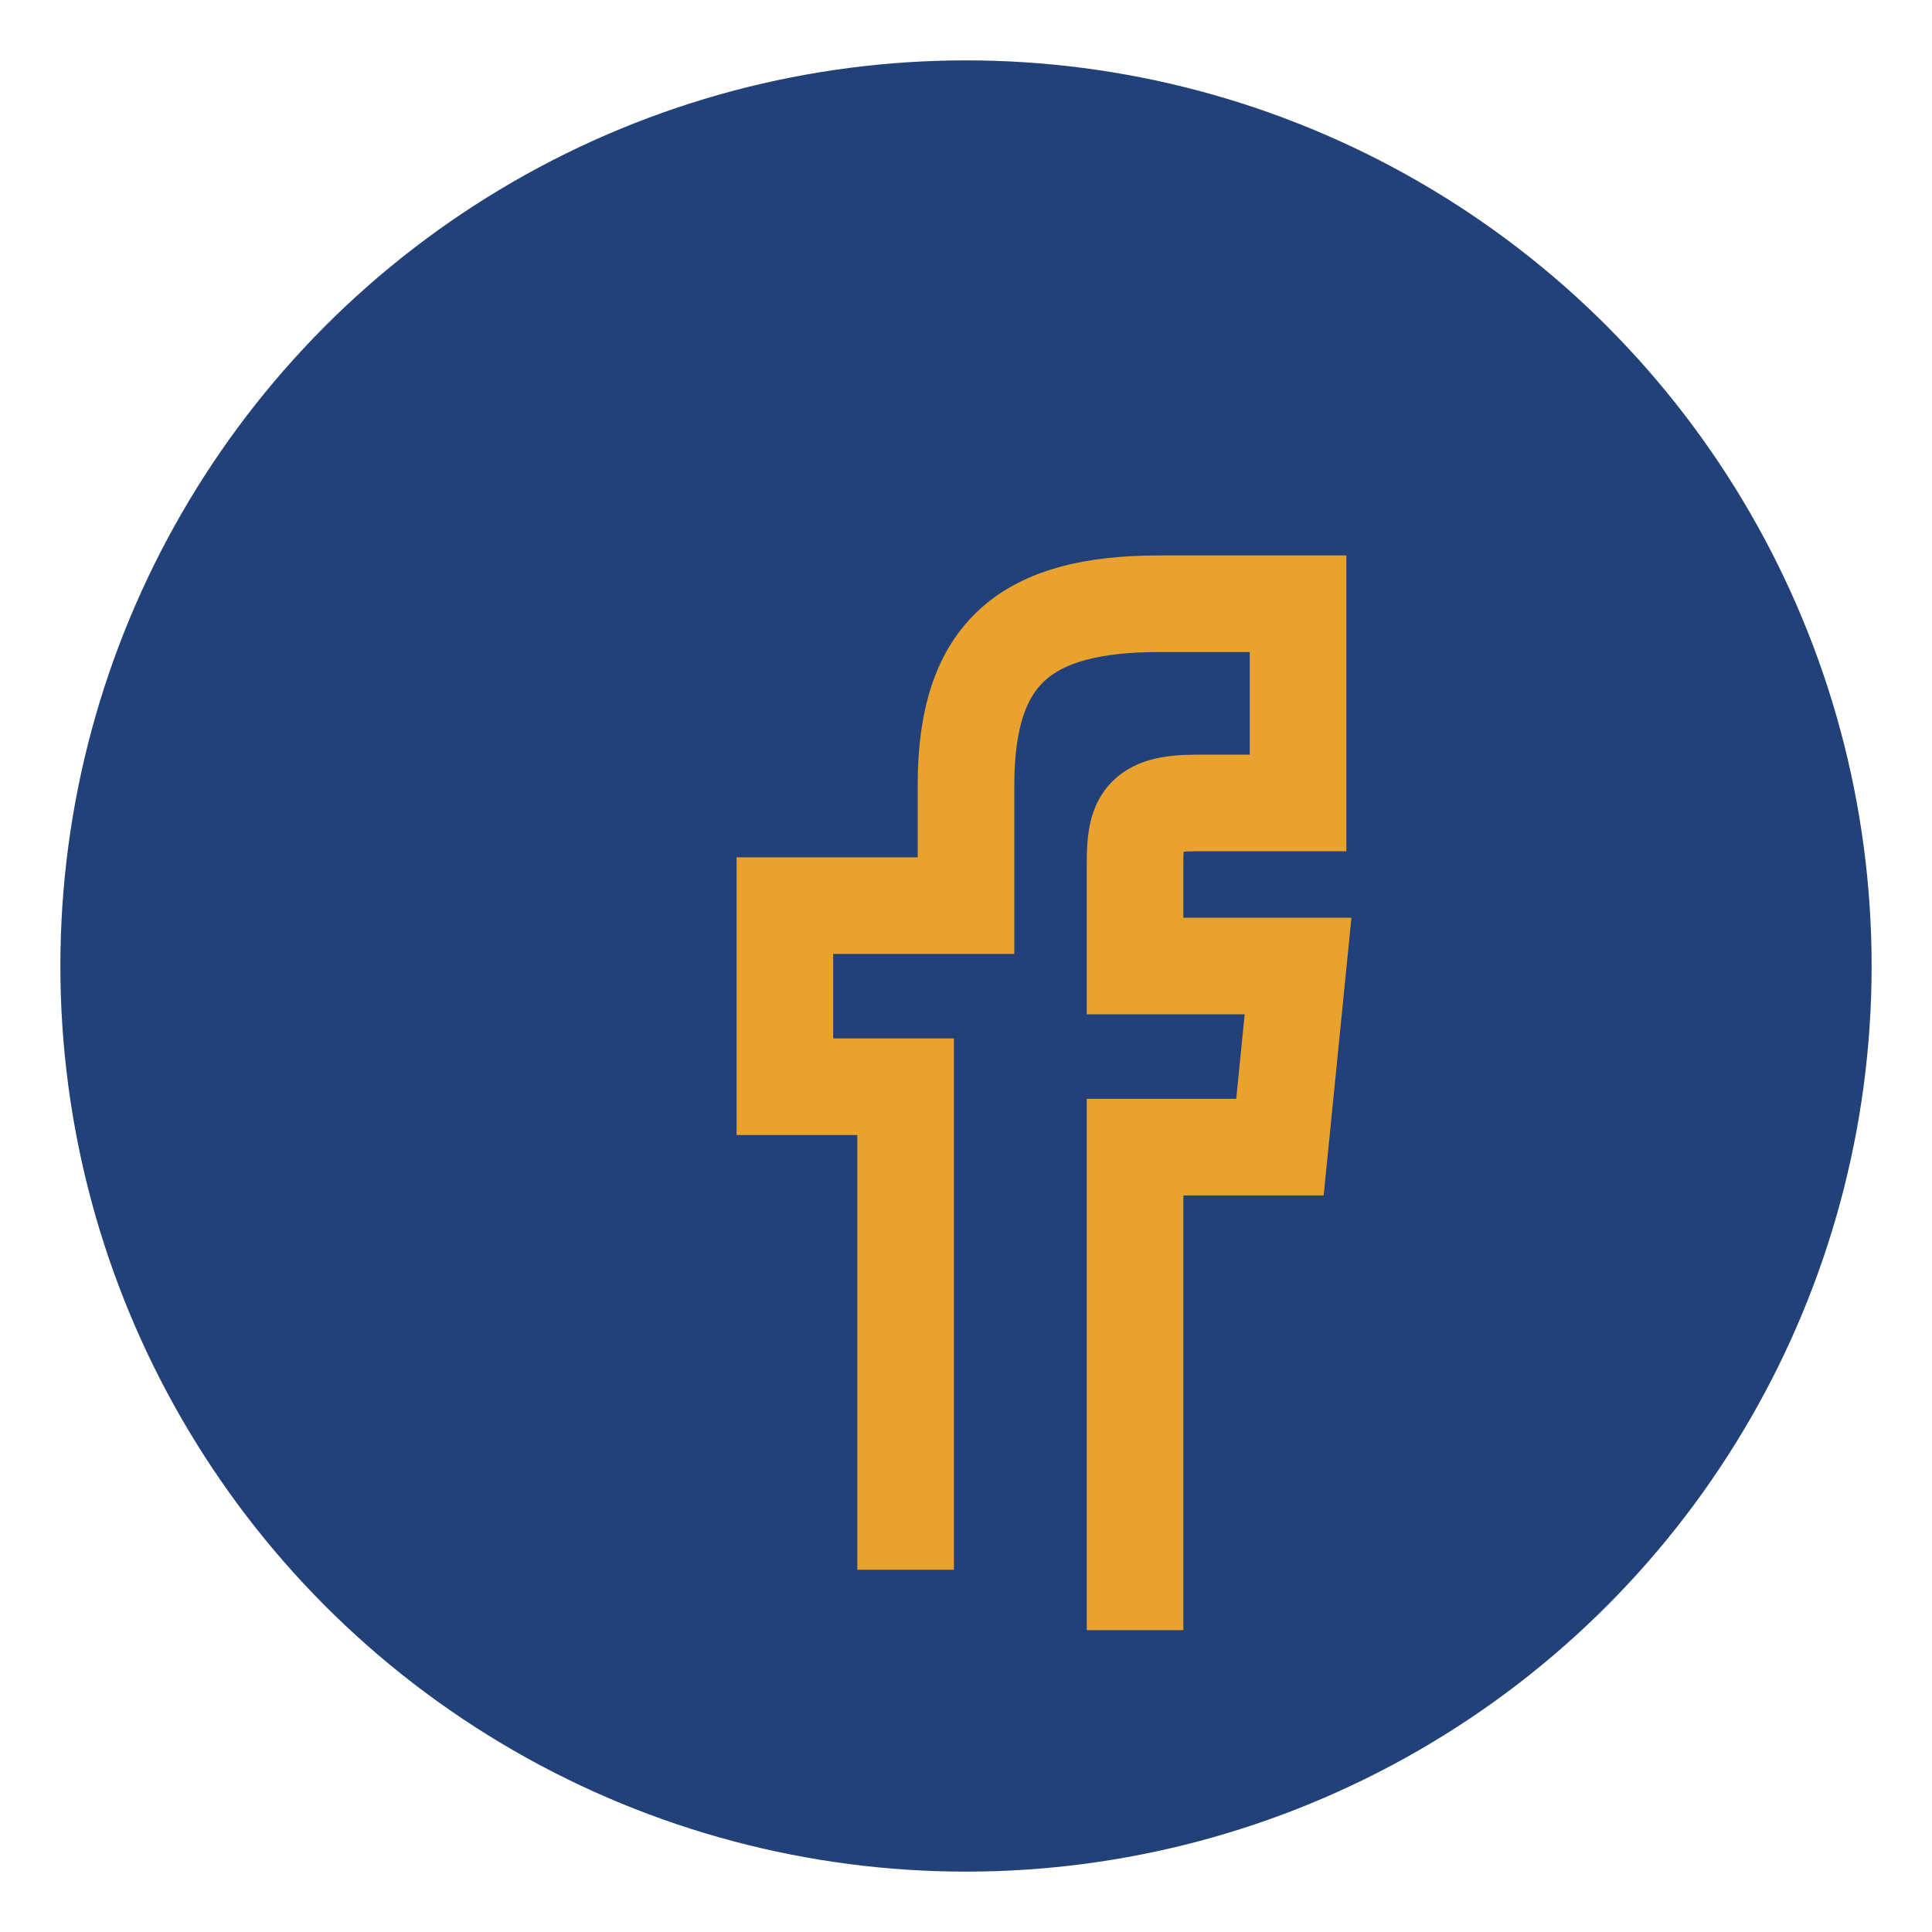
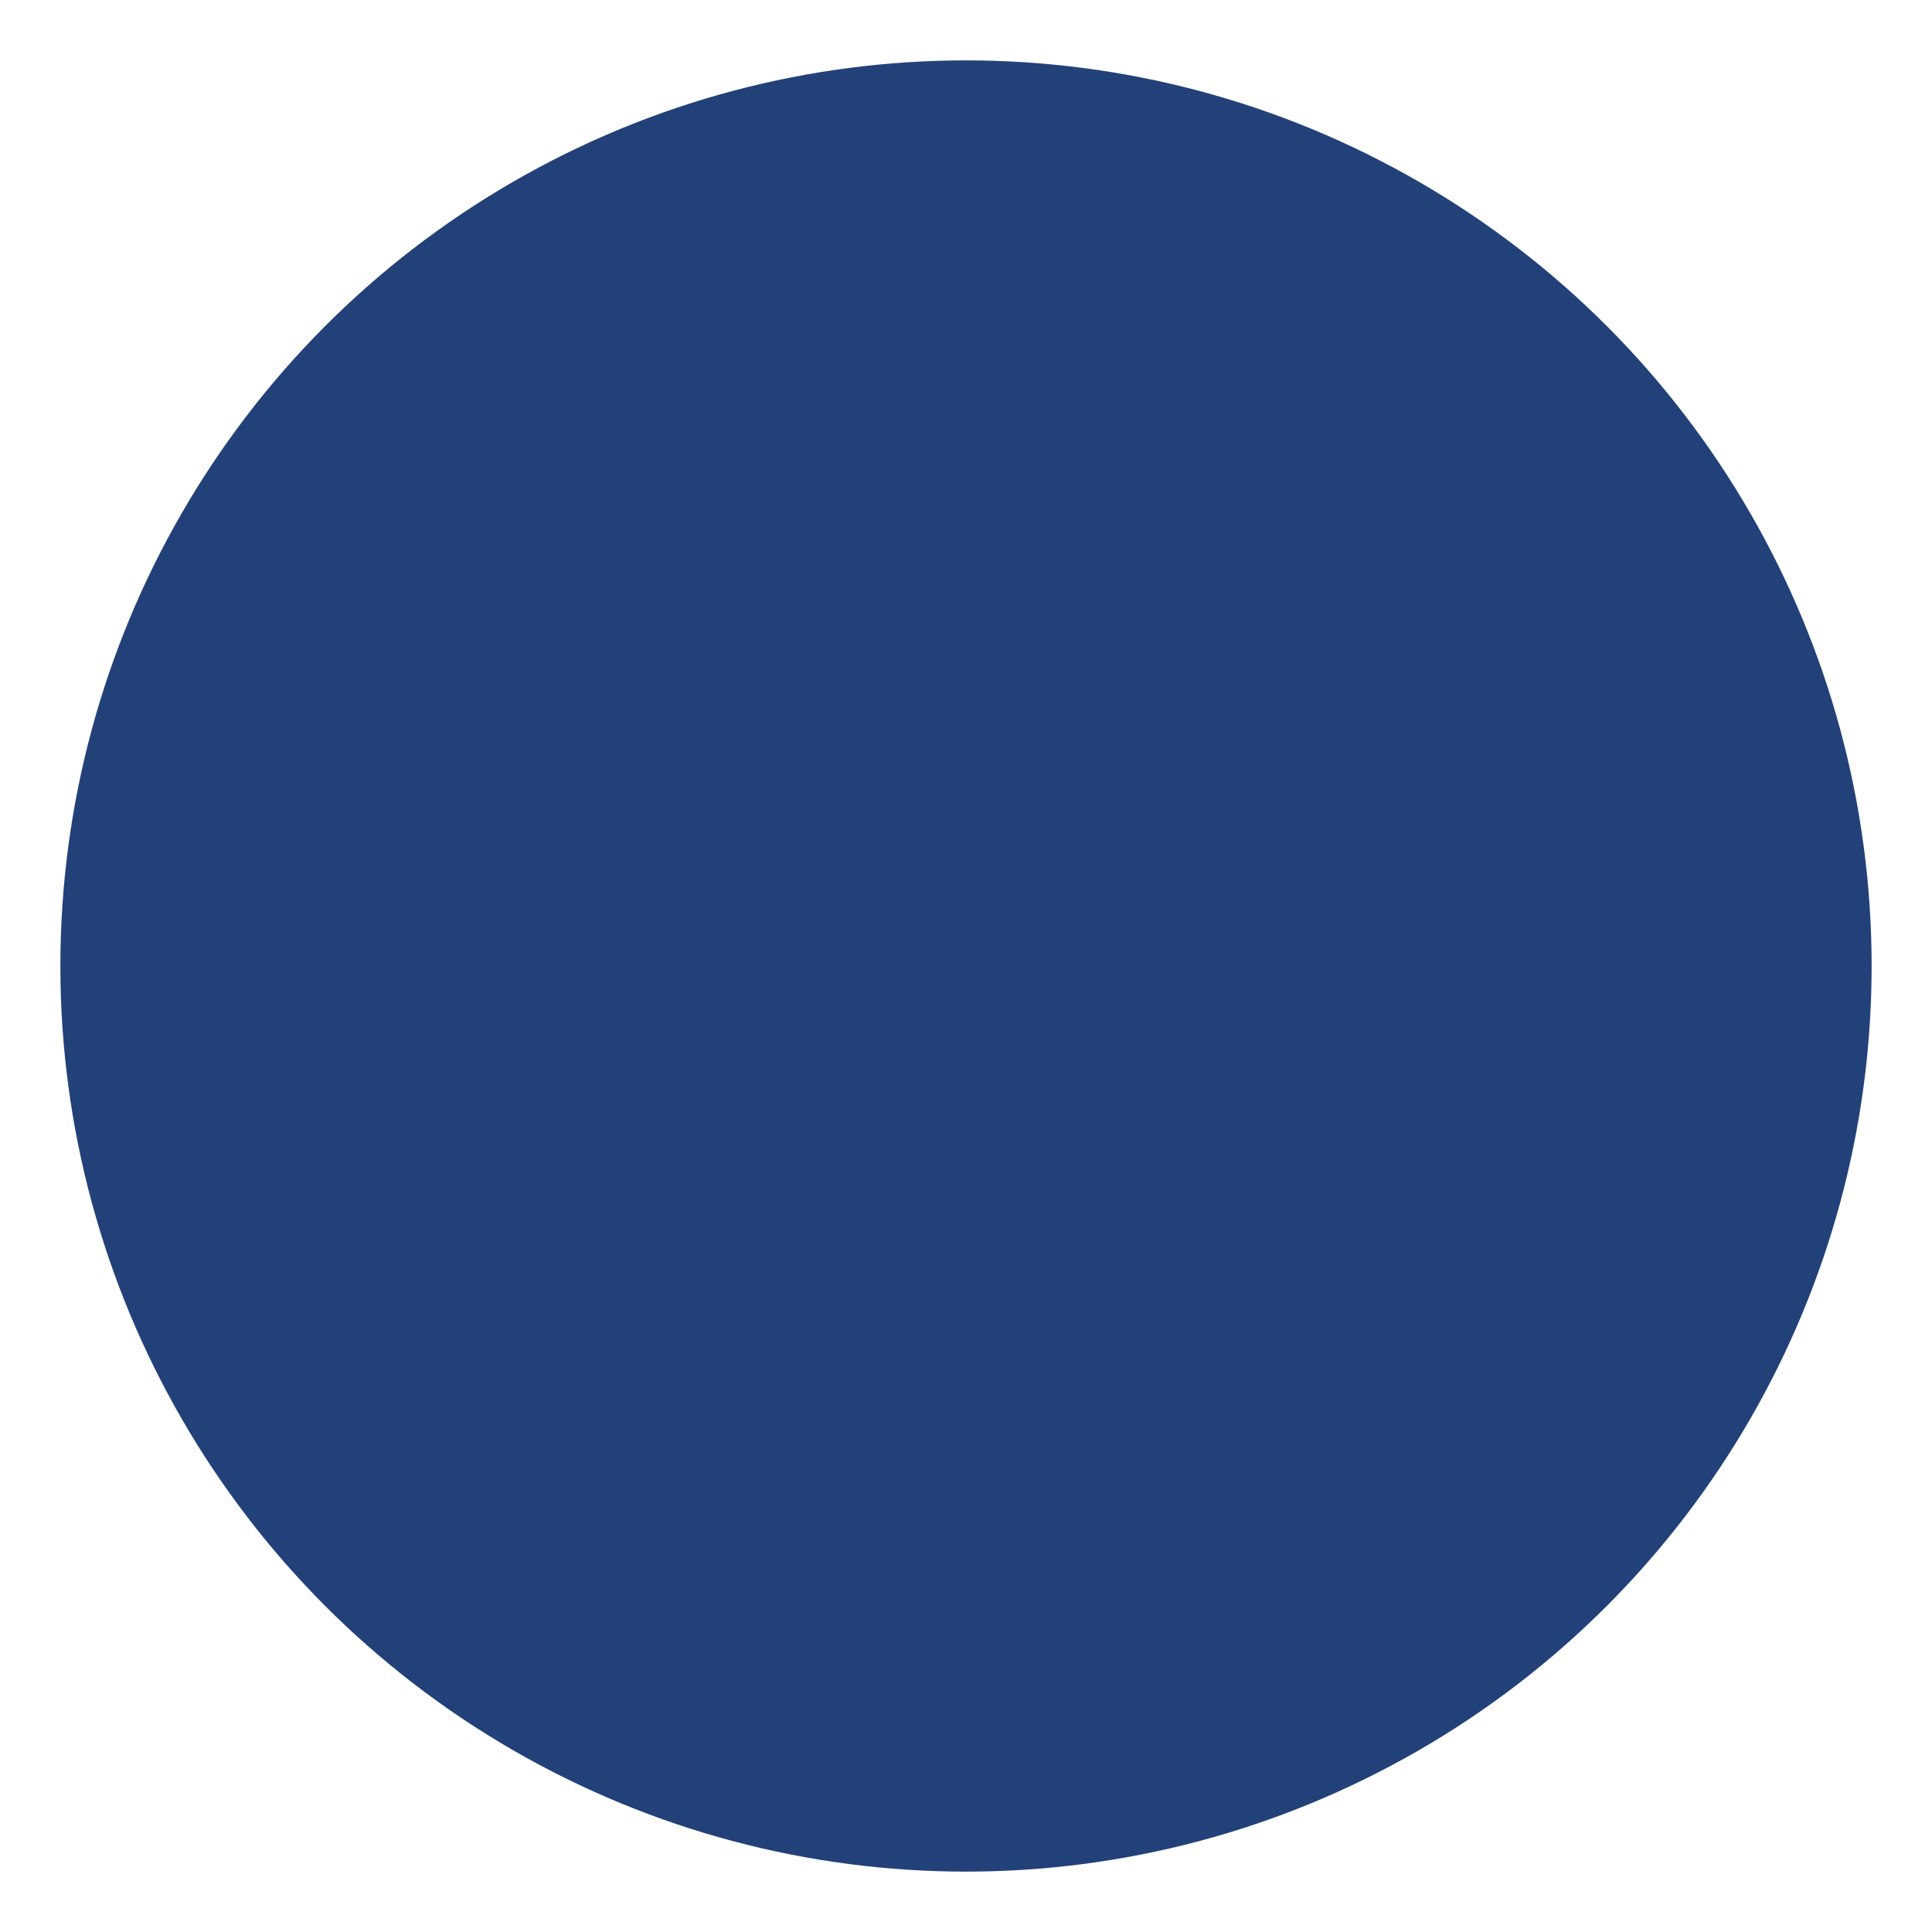
<svg xmlns="http://www.w3.org/2000/svg" width="32" height="32" viewBox="0 0 32 32">
  <circle cx="16" cy="16" r="15" fill="#234179" />
-   <path d="M18.8 27v-8h2.4l.3-3H18.8v-1.7c0-.7.1-1 1-1h1.7V10h-2.3c-2.2 0-3.2.8-3.2 3v2H13v3h2v8" stroke="#EAA22F" stroke-width="1.6" fill="none" />
</svg>